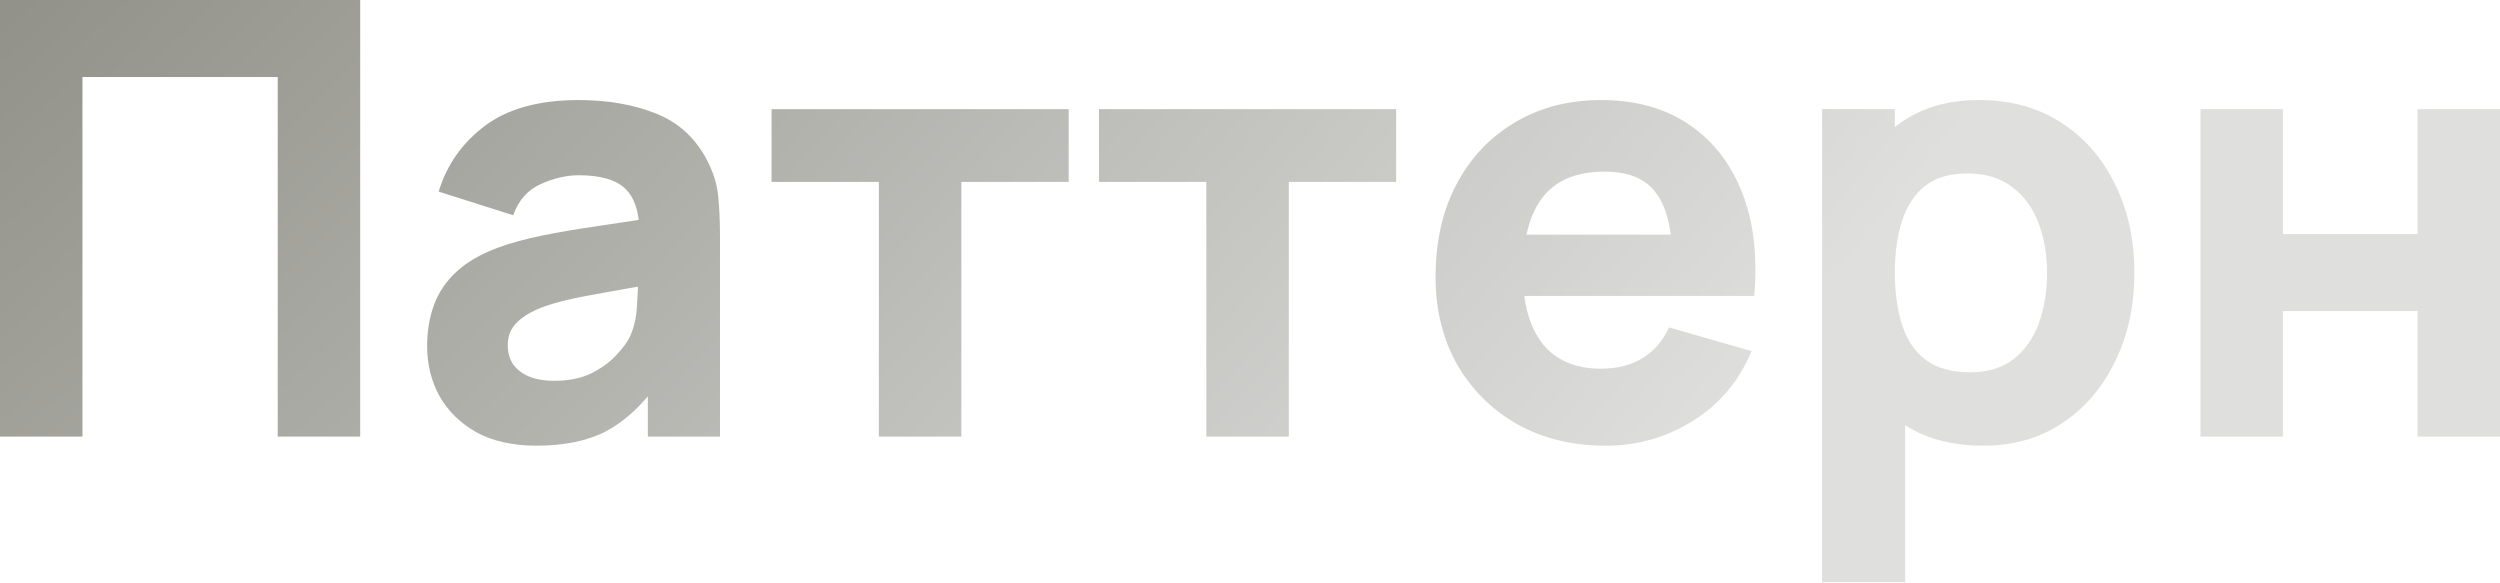
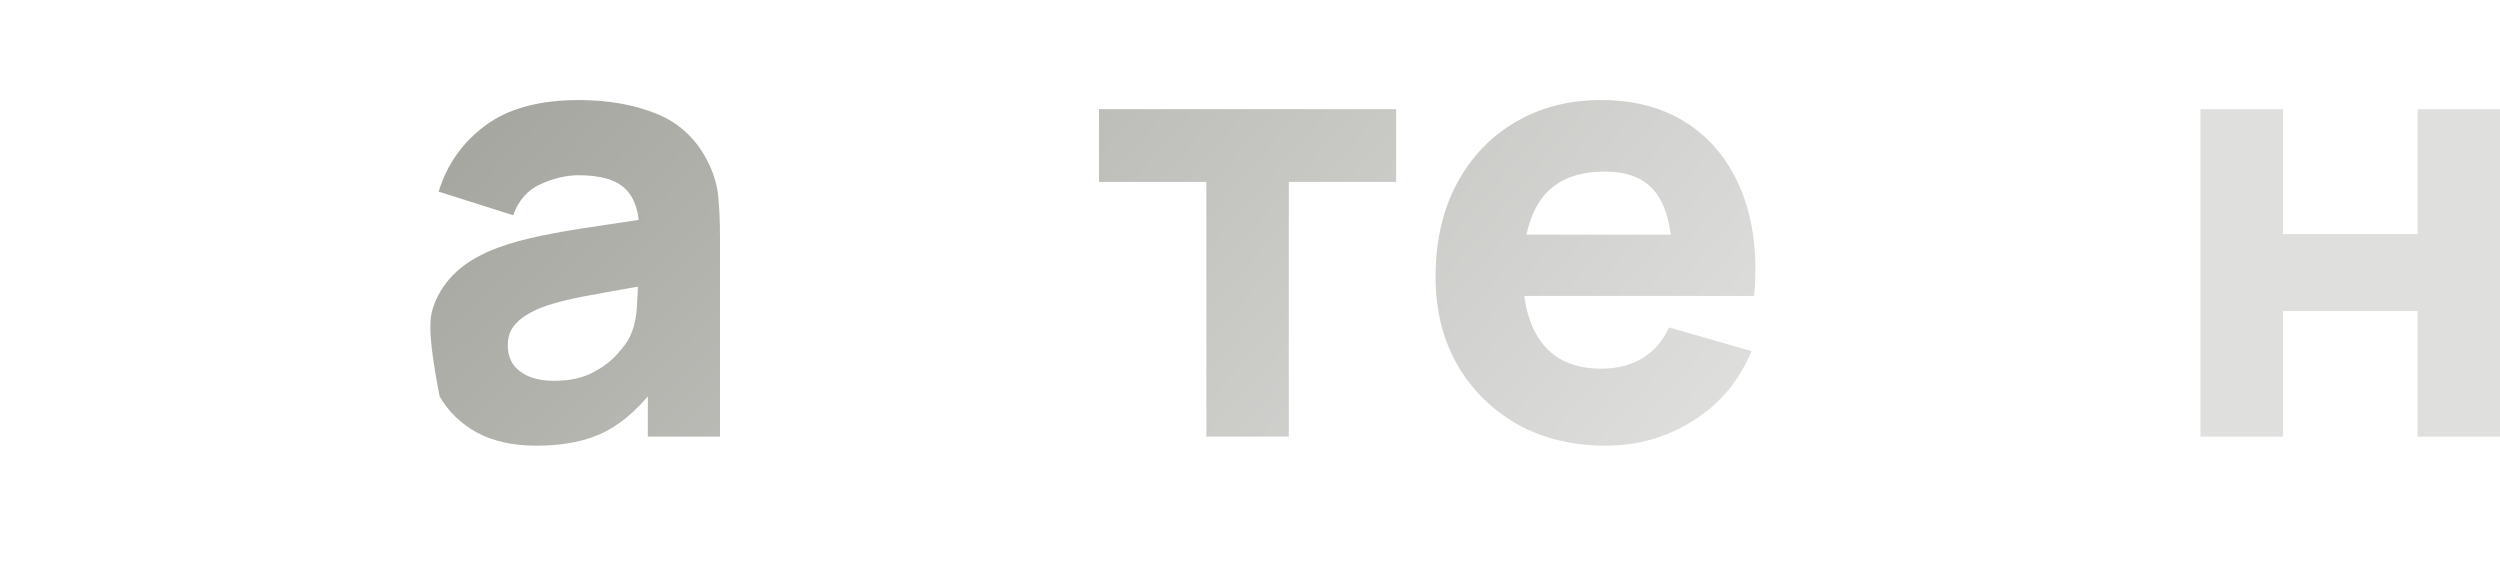
<svg xmlns="http://www.w3.org/2000/svg" width="330" height="77" viewBox="0 0 330 77" fill="none">
-   <path d="M0 57.63V0H47.545V57.63H36.659V10.165H10.886V57.63H0Z" fill="url(#paint0_radial_6957_9631)" />
-   <path d="M70.787 58.831C67.692 58.831 65.064 58.244 62.903 57.07C60.768 55.869 59.141 54.282 58.02 52.307C56.926 50.306 56.379 48.105 56.379 45.704C56.379 43.703 56.686 41.875 57.3 40.221C57.913 38.567 58.901 37.113 60.261 35.859C61.649 34.578 63.503 33.511 65.824 32.657C67.425 32.07 69.333 31.55 71.547 31.096C73.762 30.643 76.27 30.216 79.071 29.816C81.873 29.389 84.954 28.922 88.316 28.415L84.394 30.576C84.394 28.015 83.78 26.134 82.553 24.933C81.326 23.732 79.271 23.132 76.39 23.132C74.789 23.132 73.121 23.519 71.387 24.293C69.653 25.066 68.439 26.44 67.745 28.415L57.9 25.293C58.994 21.718 61.048 18.81 64.063 16.569C67.078 14.328 71.187 13.207 76.39 13.207C80.205 13.207 83.594 13.794 86.555 14.968C89.517 16.142 91.758 18.169 93.279 21.051C94.132 22.652 94.639 24.253 94.799 25.854C94.96 27.454 95.04 29.242 95.04 31.216V57.63H85.514V48.745L86.875 50.586C84.767 53.495 82.486 55.602 80.032 56.91C77.604 58.19 74.522 58.831 70.787 58.831ZM73.108 50.266C75.109 50.266 76.79 49.919 78.151 49.226C79.538 48.505 80.632 47.691 81.432 46.784C82.26 45.877 82.82 45.117 83.113 44.503C83.674 43.329 83.994 41.968 84.074 40.421C84.18 38.847 84.234 37.54 84.234 36.499L87.436 37.299C84.207 37.833 81.593 38.287 79.591 38.66C77.59 39.007 75.976 39.327 74.749 39.621C73.522 39.914 72.441 40.234 71.507 40.581C70.44 41.008 69.573 41.475 68.906 41.982C68.266 42.462 67.785 42.996 67.465 43.583C67.172 44.17 67.025 44.823 67.025 45.544C67.025 46.531 67.265 47.385 67.745 48.105C68.252 48.799 68.959 49.332 69.866 49.706C70.773 50.079 71.854 50.266 73.108 50.266Z" fill="url(#paint1_radial_6957_9631)" />
-   <path d="M116.011 57.63V24.012H101.844V14.408H141.064V24.012H126.897V57.63H116.011Z" fill="url(#paint2_radial_6957_9631)" />
+   <path d="M70.787 58.831C67.692 58.831 65.064 58.244 62.903 57.07C60.768 55.869 59.141 54.282 58.02 52.307C56.379 43.703 56.686 41.875 57.3 40.221C57.913 38.567 58.901 37.113 60.261 35.859C61.649 34.578 63.503 33.511 65.824 32.657C67.425 32.07 69.333 31.55 71.547 31.096C73.762 30.643 76.27 30.216 79.071 29.816C81.873 29.389 84.954 28.922 88.316 28.415L84.394 30.576C84.394 28.015 83.78 26.134 82.553 24.933C81.326 23.732 79.271 23.132 76.39 23.132C74.789 23.132 73.121 23.519 71.387 24.293C69.653 25.066 68.439 26.44 67.745 28.415L57.9 25.293C58.994 21.718 61.048 18.81 64.063 16.569C67.078 14.328 71.187 13.207 76.39 13.207C80.205 13.207 83.594 13.794 86.555 14.968C89.517 16.142 91.758 18.169 93.279 21.051C94.132 22.652 94.639 24.253 94.799 25.854C94.96 27.454 95.04 29.242 95.04 31.216V57.63H85.514V48.745L86.875 50.586C84.767 53.495 82.486 55.602 80.032 56.91C77.604 58.19 74.522 58.831 70.787 58.831ZM73.108 50.266C75.109 50.266 76.79 49.919 78.151 49.226C79.538 48.505 80.632 47.691 81.432 46.784C82.26 45.877 82.82 45.117 83.113 44.503C83.674 43.329 83.994 41.968 84.074 40.421C84.18 38.847 84.234 37.54 84.234 36.499L87.436 37.299C84.207 37.833 81.593 38.287 79.591 38.66C77.59 39.007 75.976 39.327 74.749 39.621C73.522 39.914 72.441 40.234 71.507 40.581C70.44 41.008 69.573 41.475 68.906 41.982C68.266 42.462 67.785 42.996 67.465 43.583C67.172 44.17 67.025 44.823 67.025 45.544C67.025 46.531 67.265 47.385 67.745 48.105C68.252 48.799 68.959 49.332 69.866 49.706C70.773 50.079 71.854 50.266 73.108 50.266Z" fill="url(#paint1_radial_6957_9631)" />
  <path d="M159.237 57.63V24.012H145.069V14.408H184.29V24.012H170.122V57.63H159.237Z" fill="url(#paint3_radial_6957_9631)" />
  <path d="M211.987 58.831C207.558 58.831 203.65 57.883 200.261 55.989C196.899 54.068 194.258 51.44 192.337 48.105C190.443 44.743 189.496 40.901 189.496 36.579C189.496 31.857 190.429 27.748 192.297 24.253C194.165 20.758 196.739 18.049 200.021 16.128C203.303 14.181 207.078 13.207 211.347 13.207C215.883 13.207 219.738 14.274 222.913 16.409C226.088 18.543 228.436 21.545 229.957 25.413C231.477 29.282 232.011 33.831 231.557 39.06H220.792V35.058C220.792 30.656 220.085 27.494 218.671 25.573C217.283 23.626 215.002 22.652 211.827 22.652C208.119 22.652 205.384 23.786 203.623 26.054C201.889 28.295 201.022 31.616 201.022 36.019C201.022 40.047 201.889 43.169 203.623 45.384C205.384 47.571 207.959 48.665 211.347 48.665C213.481 48.665 215.309 48.198 216.83 47.265C218.351 46.331 219.511 44.983 220.312 43.222L231.197 46.344C229.57 50.293 226.995 53.361 223.473 55.549C219.978 57.737 216.149 58.831 211.987 58.831ZM197.66 39.06V30.976H226.315V39.06H197.66Z" fill="url(#paint4_radial_6957_9631)" />
-   <path d="M261.805 58.831C257.51 58.831 253.921 57.83 251.04 55.829C248.158 53.828 245.984 51.107 244.516 47.665C243.075 44.223 242.355 40.341 242.355 36.019C242.355 31.697 243.075 27.814 244.516 24.373C245.957 20.931 248.078 18.209 250.879 16.208C253.681 14.207 257.136 13.207 261.245 13.207C265.38 13.207 268.982 14.194 272.05 16.168C275.119 18.143 277.493 20.851 279.174 24.293C280.882 27.708 281.735 31.616 281.735 36.019C281.735 40.341 280.895 44.223 279.214 47.665C277.56 51.107 275.239 53.828 272.251 55.829C269.262 57.83 265.78 58.831 261.805 58.831ZM240.514 76.84V14.408H250.119V44.023H251.48V76.84H240.514ZM260.044 49.146C262.392 49.146 264.313 48.559 265.807 47.385C267.301 46.211 268.409 44.637 269.129 42.662C269.849 40.661 270.209 38.447 270.209 36.019C270.209 33.617 269.836 31.43 269.089 29.455C268.342 27.454 267.181 25.867 265.607 24.693C264.06 23.492 262.072 22.892 259.644 22.892C257.376 22.892 255.535 23.439 254.121 24.533C252.734 25.627 251.72 27.161 251.08 29.135C250.439 31.11 250.119 33.404 250.119 36.019C250.119 38.633 250.439 40.928 251.08 42.902C251.72 44.877 252.76 46.411 254.201 47.505C255.669 48.599 257.616 49.146 260.044 49.146Z" fill="url(#paint5_radial_6957_9631)" />
  <path d="M290.462 57.63V14.408H301.348V30.896H319.117V14.408H330.003V57.63H319.117V41.061H301.348V57.63H290.462Z" fill="url(#paint6_radial_6957_9631)" />
  <defs>
    <radialGradient id="paint0_radial_6957_9631" cx="0" cy="0" r="1" gradientUnits="userSpaceOnUse" gradientTransform="translate(-131.89 -218.304) rotate(42.649) scale(620.139 1140.97)">
      <stop offset="0.309" stop-color="#7B7B71" />
      <stop offset="0.727" stop-color="#DFDFDE" />
    </radialGradient>
    <radialGradient id="paint1_radial_6957_9631" cx="0" cy="0" r="1" gradientUnits="userSpaceOnUse" gradientTransform="translate(-131.89 -218.304) rotate(42.649) scale(620.139 1140.97)">
      <stop offset="0.309" stop-color="#7B7B71" />
      <stop offset="0.727" stop-color="#DFDFDE" />
    </radialGradient>
    <radialGradient id="paint2_radial_6957_9631" cx="0" cy="0" r="1" gradientUnits="userSpaceOnUse" gradientTransform="translate(-131.89 -218.304) rotate(42.649) scale(620.139 1140.97)">
      <stop offset="0.309" stop-color="#7B7B71" />
      <stop offset="0.727" stop-color="#DFDFDE" />
    </radialGradient>
    <radialGradient id="paint3_radial_6957_9631" cx="0" cy="0" r="1" gradientUnits="userSpaceOnUse" gradientTransform="translate(-131.89 -218.304) rotate(42.649) scale(620.139 1140.97)">
      <stop offset="0.309" stop-color="#7B7B71" />
      <stop offset="0.727" stop-color="#DFDFDE" />
    </radialGradient>
    <radialGradient id="paint4_radial_6957_9631" cx="0" cy="0" r="1" gradientUnits="userSpaceOnUse" gradientTransform="translate(-131.89 -218.304) rotate(42.649) scale(620.139 1140.97)">
      <stop offset="0.309" stop-color="#7B7B71" />
      <stop offset="0.727" stop-color="#DFDFDE" />
    </radialGradient>
    <radialGradient id="paint5_radial_6957_9631" cx="0" cy="0" r="1" gradientUnits="userSpaceOnUse" gradientTransform="translate(-131.89 -218.304) rotate(42.649) scale(620.139 1140.97)">
      <stop offset="0.309" stop-color="#7B7B71" />
      <stop offset="0.727" stop-color="#DFDFDE" />
    </radialGradient>
    <radialGradient id="paint6_radial_6957_9631" cx="0" cy="0" r="1" gradientUnits="userSpaceOnUse" gradientTransform="translate(-131.89 -218.304) rotate(42.649) scale(620.139 1140.97)">
      <stop offset="0.309" stop-color="#7B7B71" />
      <stop offset="0.727" stop-color="#DFDFDE" />
    </radialGradient>
  </defs>
</svg>